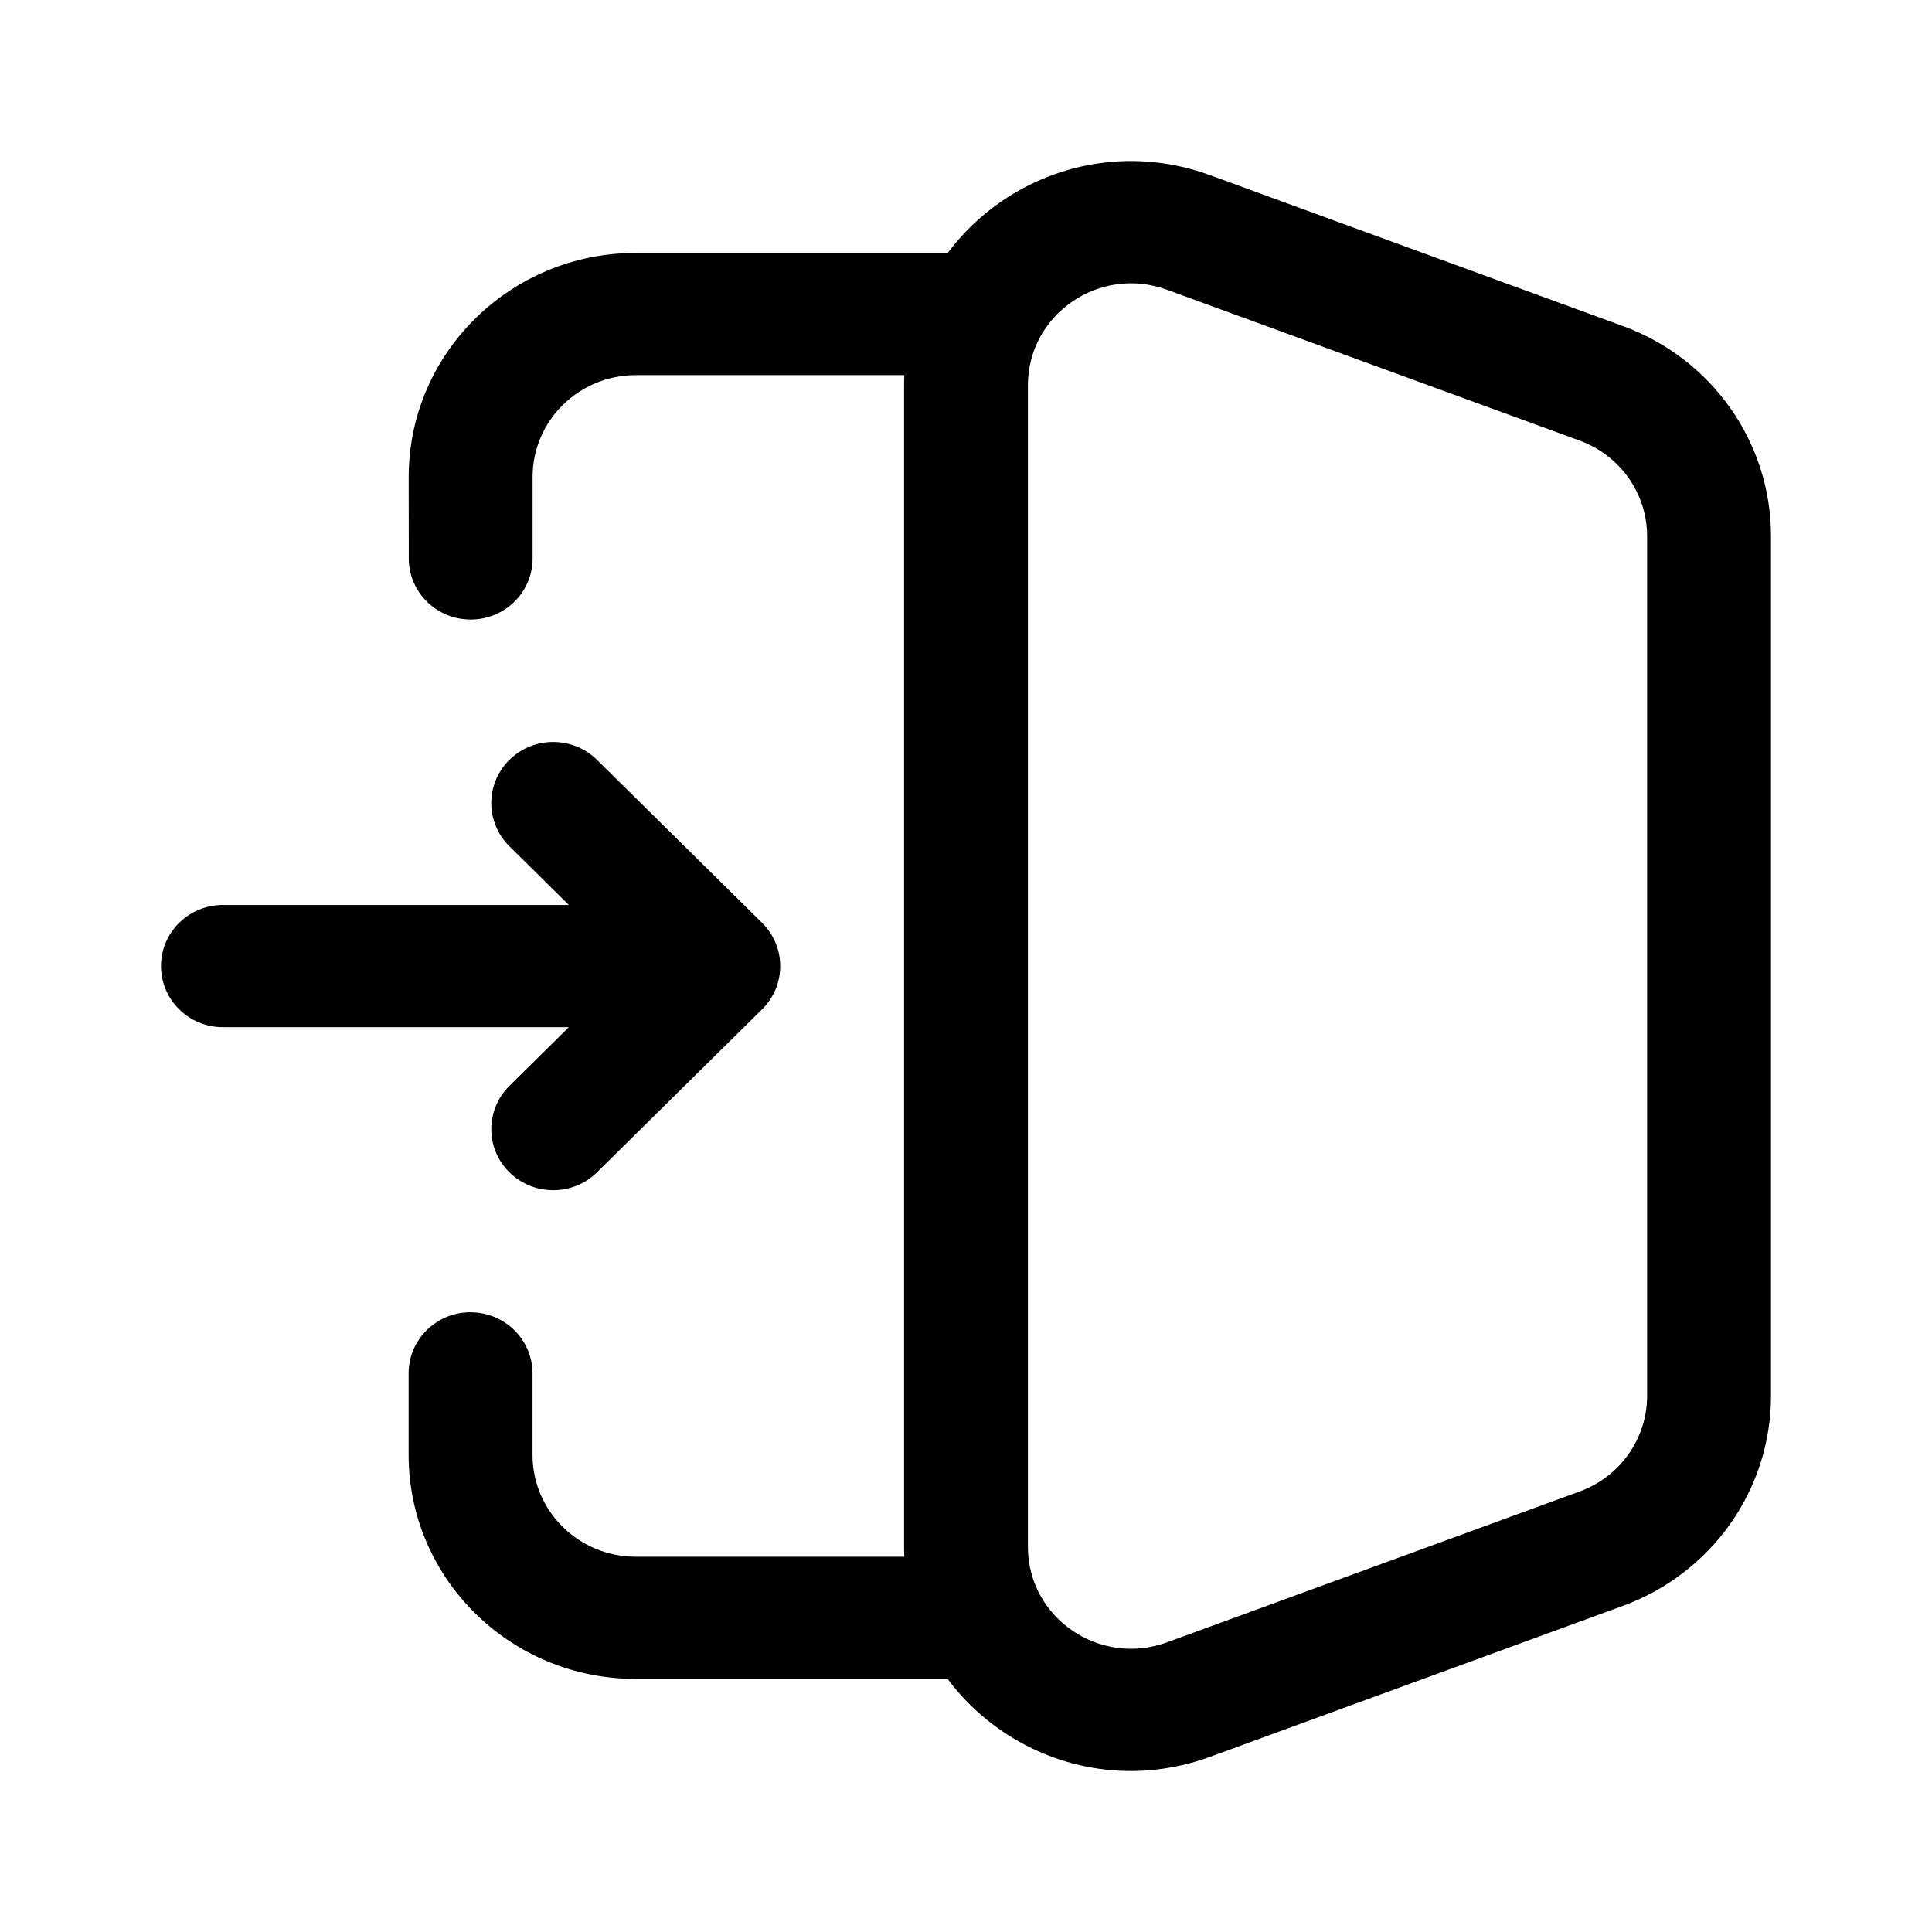
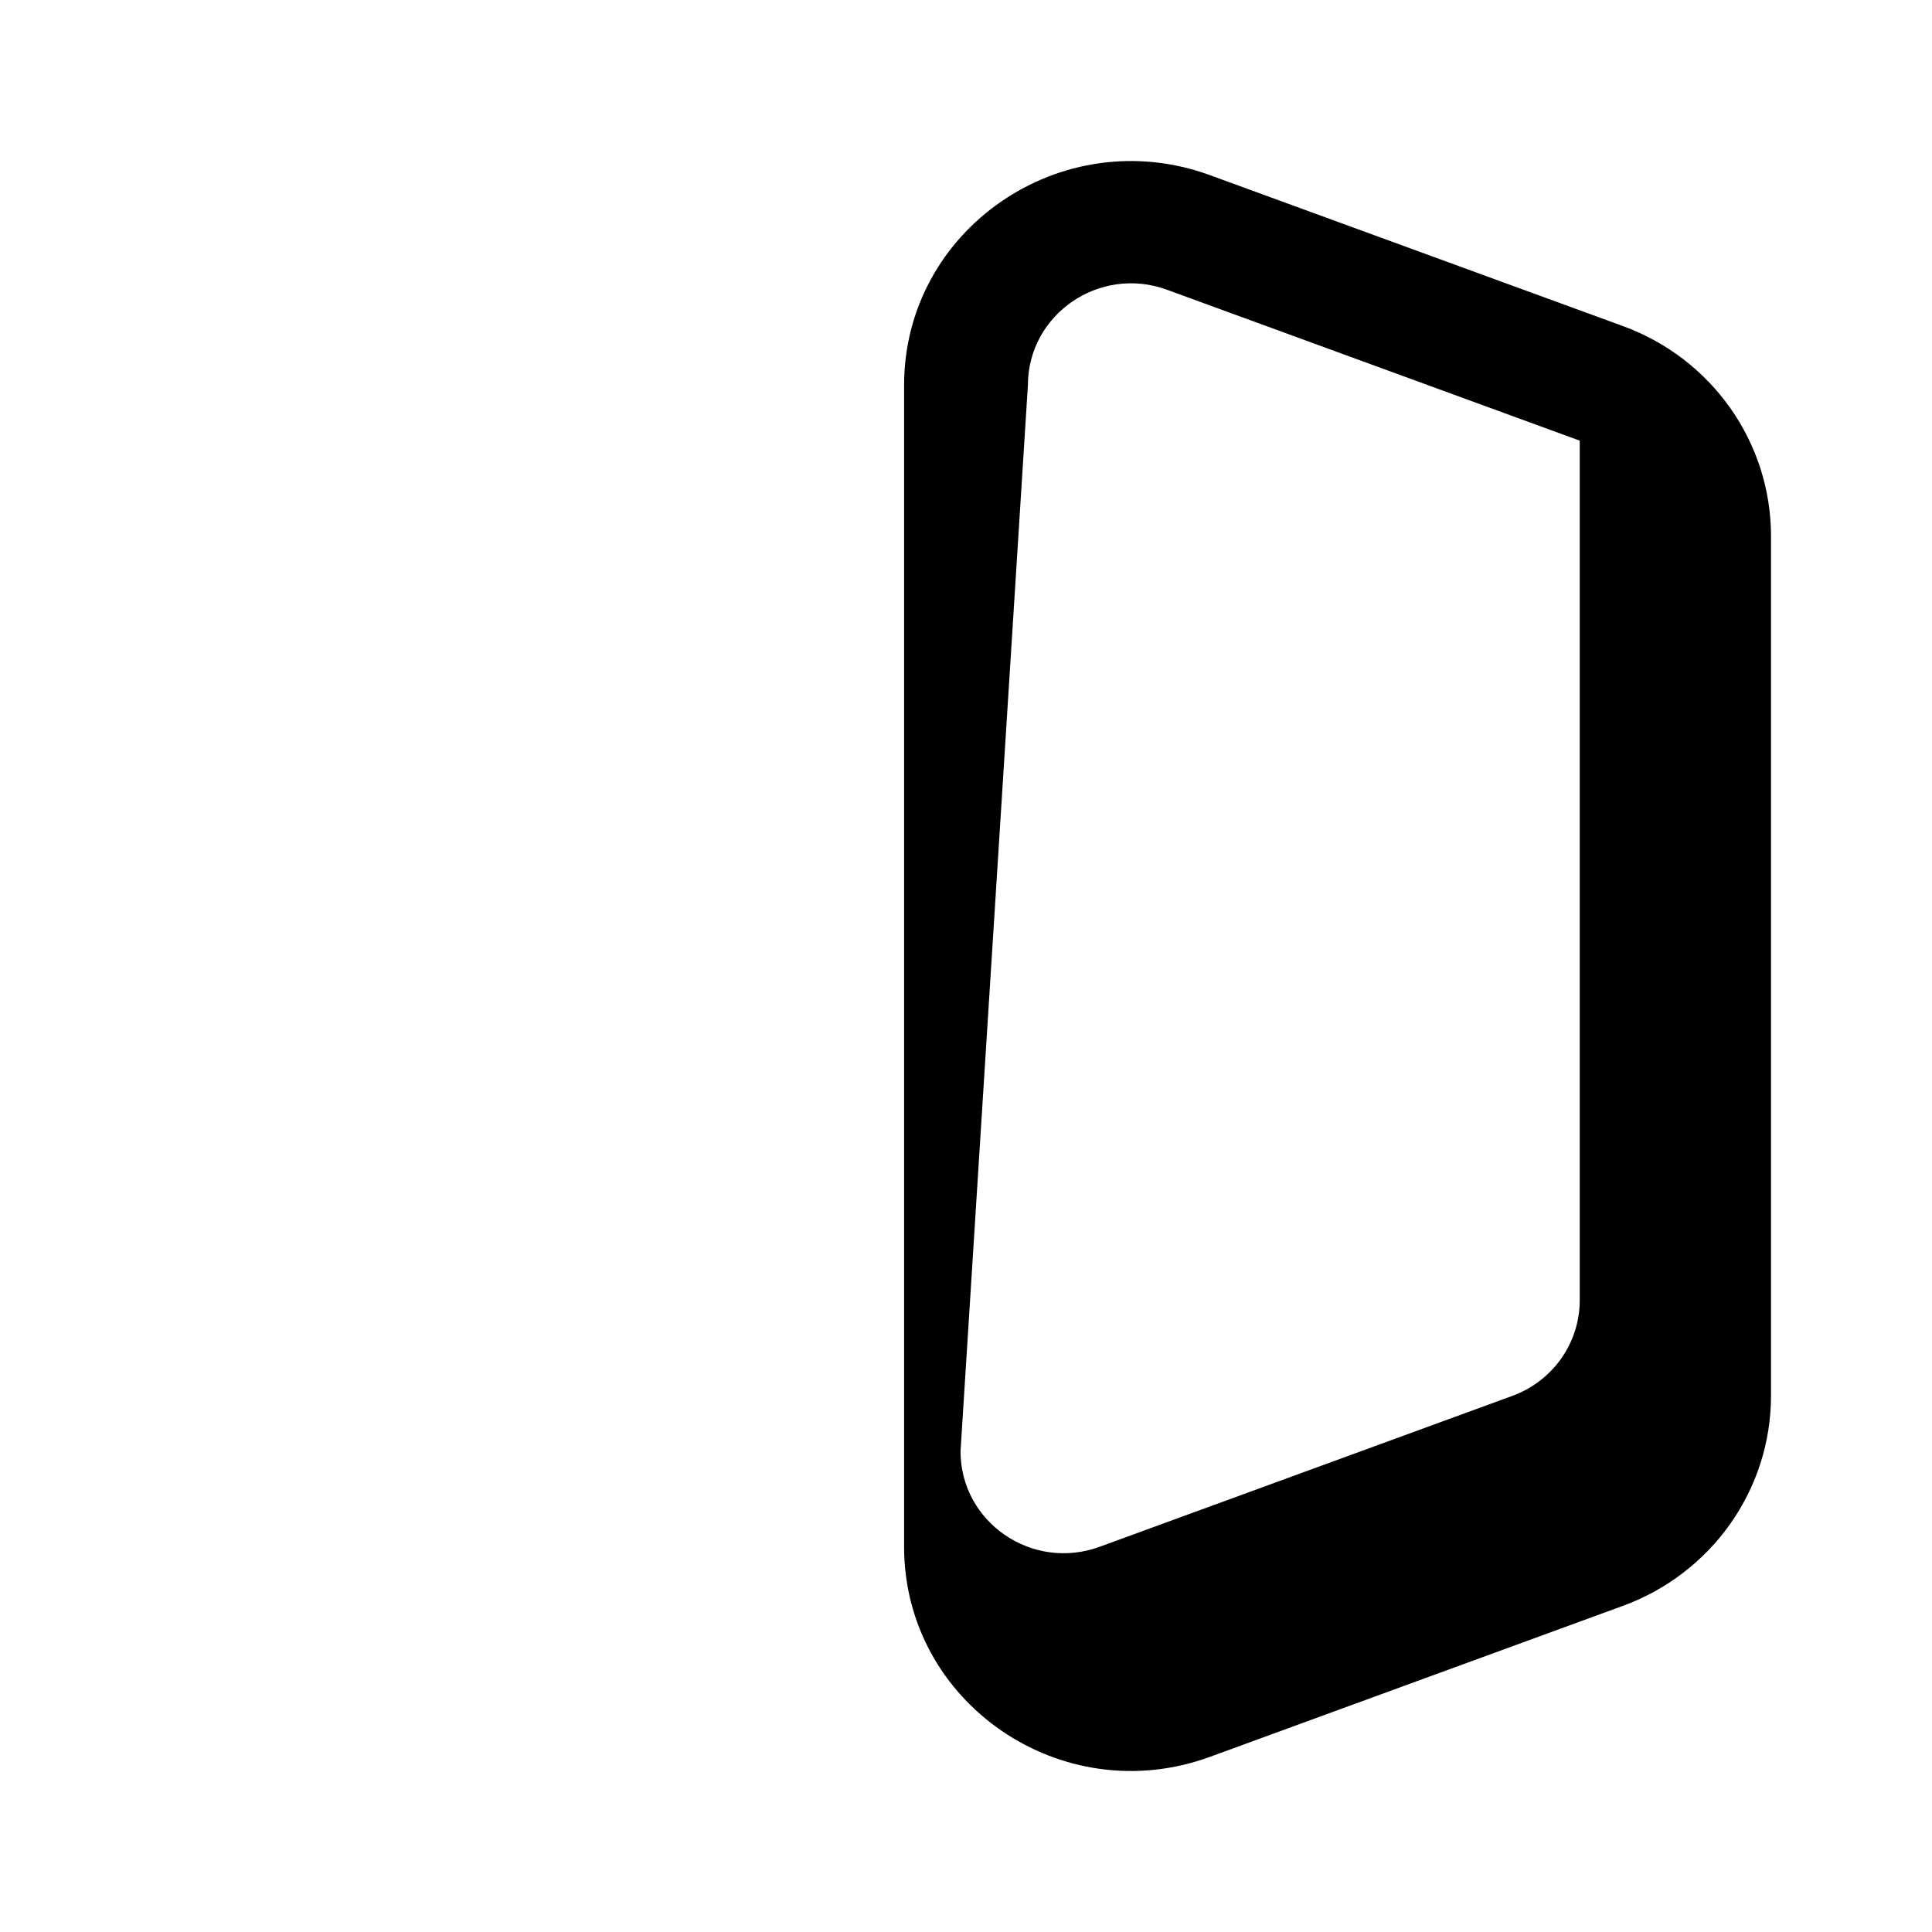
<svg xmlns="http://www.w3.org/2000/svg" fill="none" height="512" viewBox="0 0 24 24" width="512">
  <g clip-rule="evenodd" fill="rgb(0,0,0)" fill-rule="evenodd">
-     <path d="m5.077 5.926c0-1.537 1.263-2.784 2.821-2.784h4.103c.425 0 .769.34.769.759s-.344.759-.769.759h-4.103c-.708 0-1.282.567-1.282 1.265v1.012c0 .419-.344.759-.769.759-.425 0-.769-.34-.769-.759zm.769 10.376c.425 0 .769.34.769.759v1.012c0 .699.574 1.265 1.282 1.265h4.103c.425 0 .769.34.769.759 0 .419-.344.759-.769.759h-4.103c-1.558 0-2.821-1.246-2.821-2.784v-1.012c0-.419.344-.759.769-.759z" />
-     <path d="m12.769 4.786c0-.881.89-1.493 1.727-1.187l5.128 1.875c.503.184.837.657.837 1.187v10.679c0 .529-.334 1.003-.837 1.187l-5.128 1.875c-.837.306-1.727-.305-1.727-1.187zm2.262-2.61c-1.842-.673-3.8.672-3.8 2.61v14.428c0 1.939 1.958 3.284 3.8 2.61l5.128-1.875c1.107-.405 1.841-1.446 1.841-2.61v-10.679c0-1.165-.734-2.206-1.841-2.61z" />
-     <path d="m6.328 9.439c.3-.296.787-.296 1.088 0l2.051 2.025c.3.296.3.777 0 1.074l-2.051 2.025c-.3.296-.787.296-1.088 0-.3-.296-.3-.777 0-1.074l.738-.729h-4.297c-.425 0-.769-.34-.769-.759s.344-.759.769-.759h4.297l-.738-.729c-.3-.296-.3-.777 0-1.074z" />
+     <path d="m12.769 4.786c0-.881.89-1.493 1.727-1.187l5.128 1.875v10.679c0 .529-.334 1.003-.837 1.187l-5.128 1.875c-.837.306-1.727-.305-1.727-1.187zm2.262-2.61c-1.842-.673-3.8.672-3.8 2.61v14.428c0 1.939 1.958 3.284 3.8 2.61l5.128-1.875c1.107-.405 1.841-1.446 1.841-2.61v-10.679c0-1.165-.734-2.206-1.841-2.61z" />
  </g>
</svg>